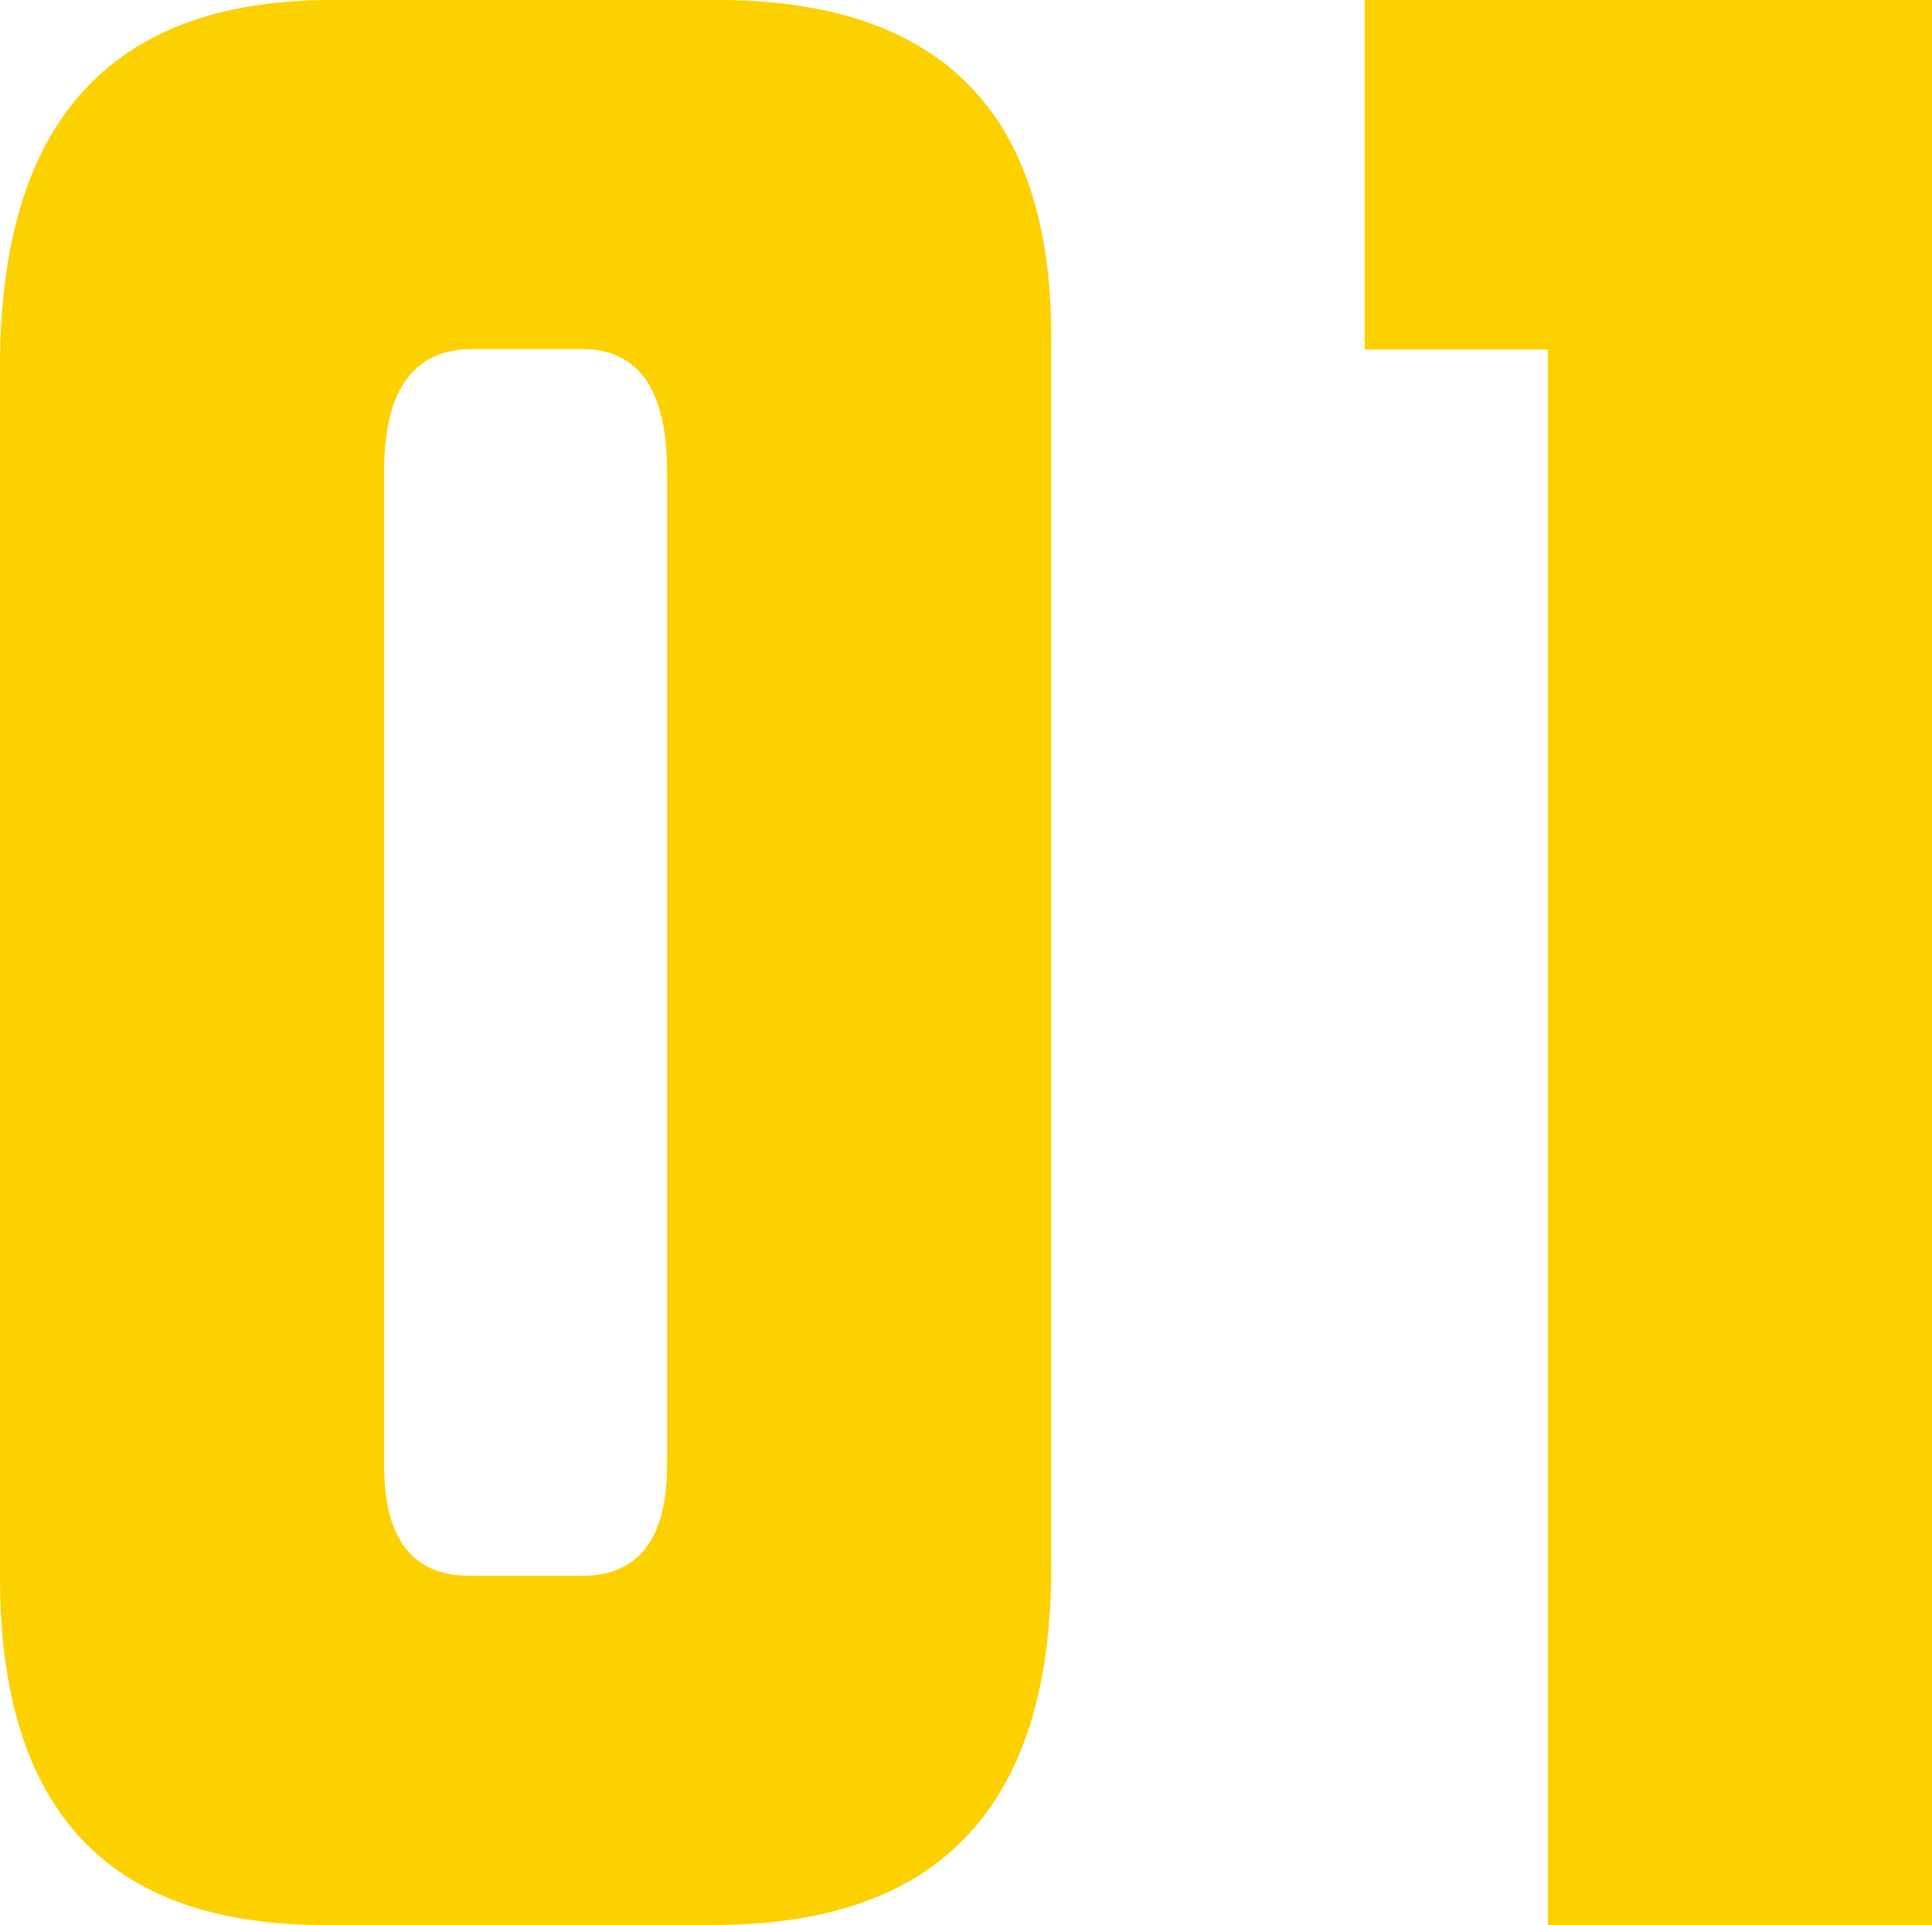
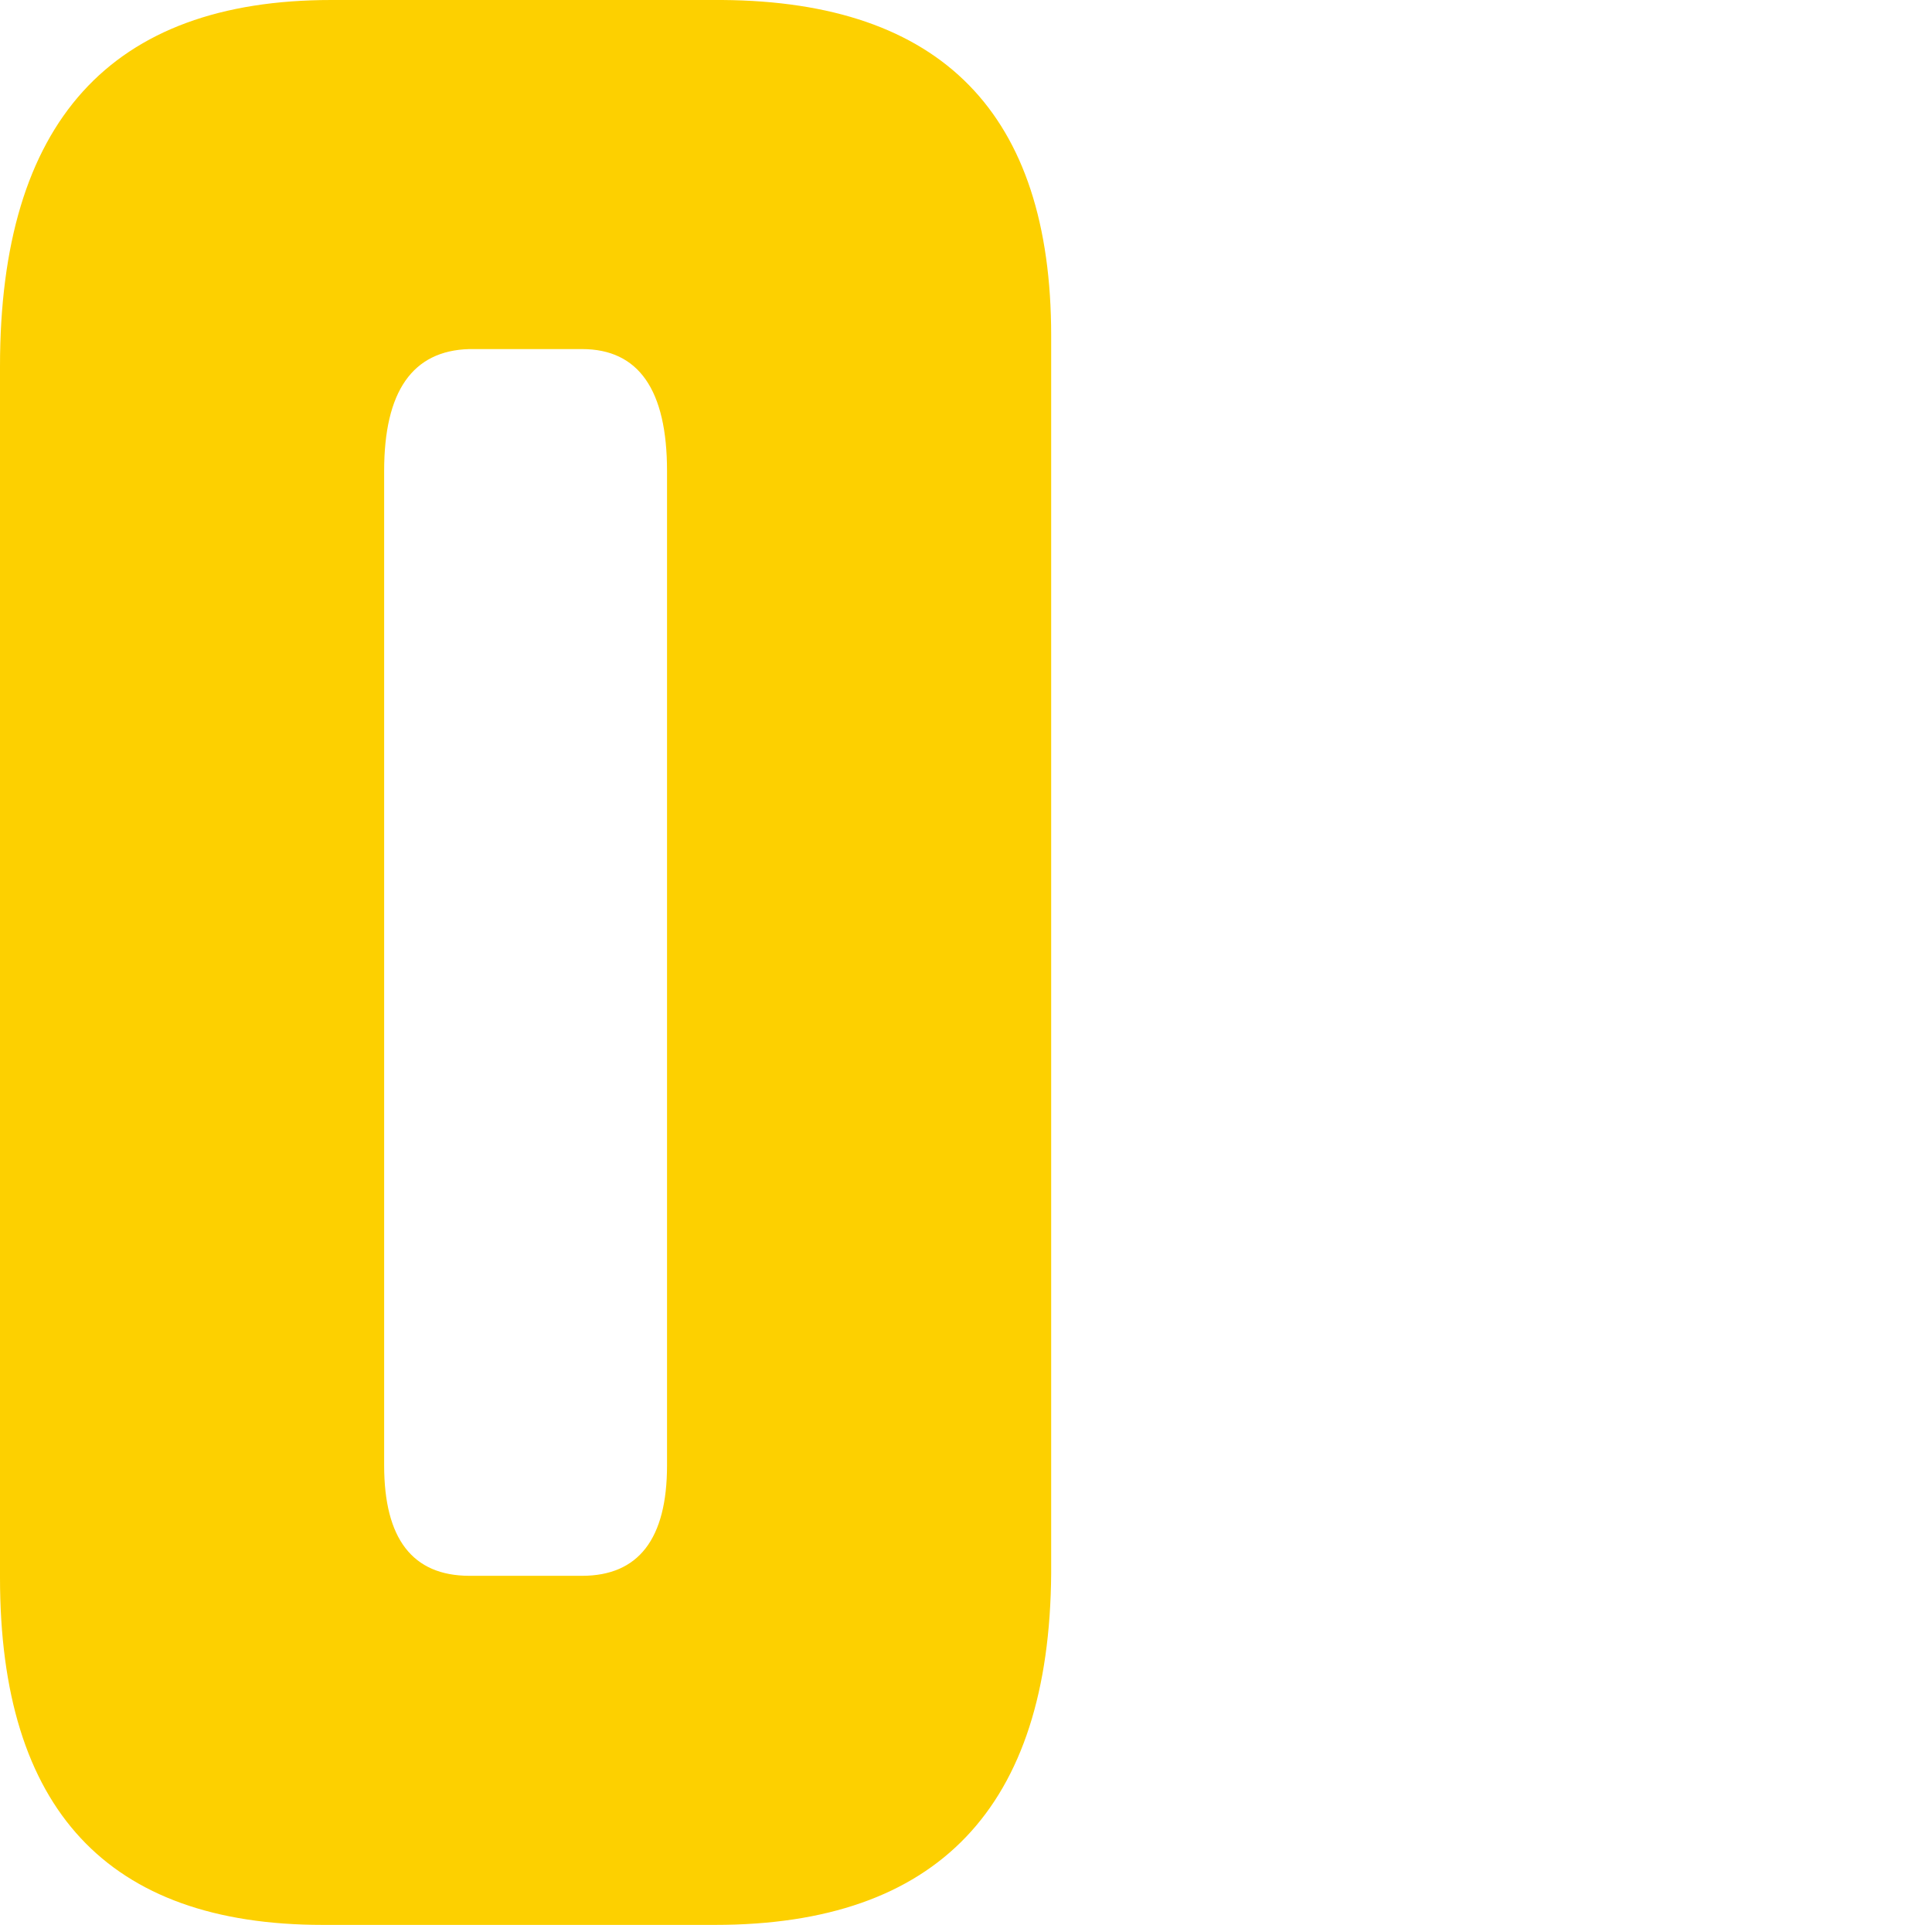
<svg xmlns="http://www.w3.org/2000/svg" viewBox="0 0 73.83 73.56">
  <defs>
    <style>.cls-1{fill:#fdd000;}</style>
  </defs>
  <g id="レイヤー_2" data-name="レイヤー 2">
    <g id="レイヤー_1-2" data-name="レイヤー 1">
      <path class="cls-1" d="M0,14Q0,0,12.66,0H27.6Q40.17.09,40.17,12.83V60.12q-.09,13.44-12.84,13.44h-15Q0,73.56,0,60.29ZM14.68,56q0,4.21,3.25,4.22h4.31c2.16,0,3.25-1.41,3.25-4.22V18c0-3.11-1.09-4.66-3.25-4.66H17.93q-3.25.09-3.25,4.66Z" />
-       <path class="cls-1" d="M73.83,0V73.56H59.15V13.36h-7V0Z" />
    </g>
  </g>
</svg>